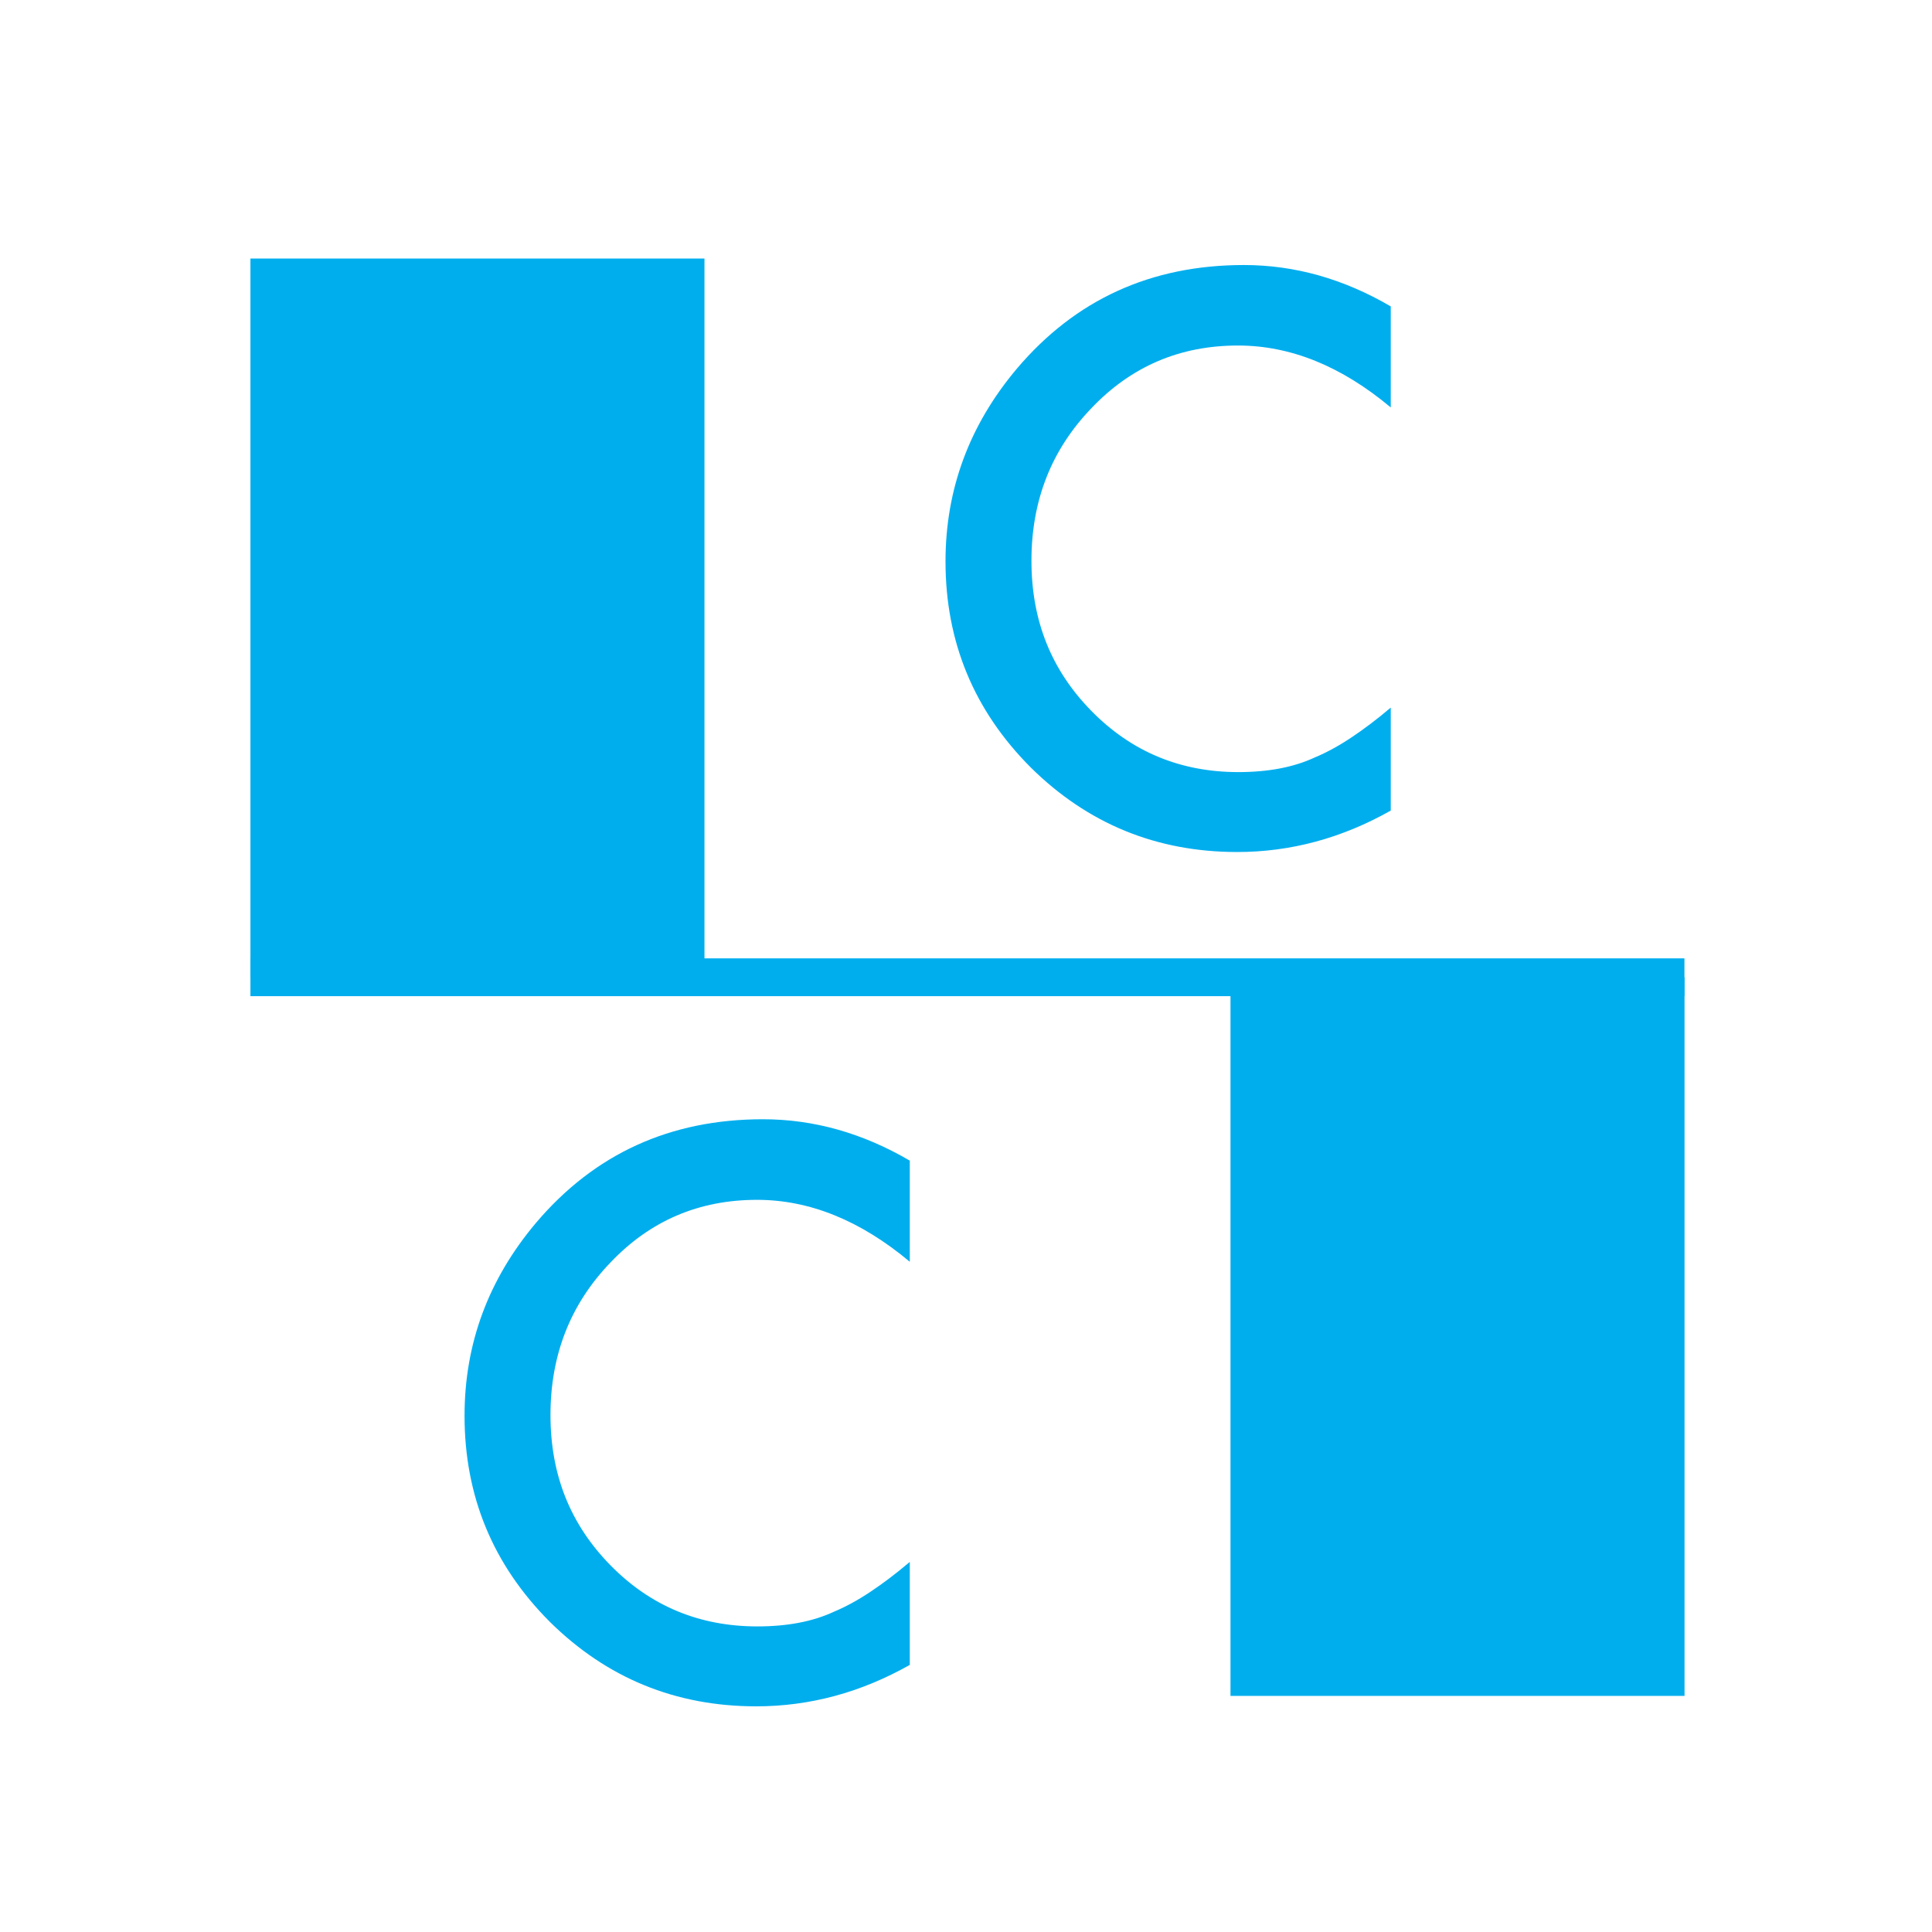
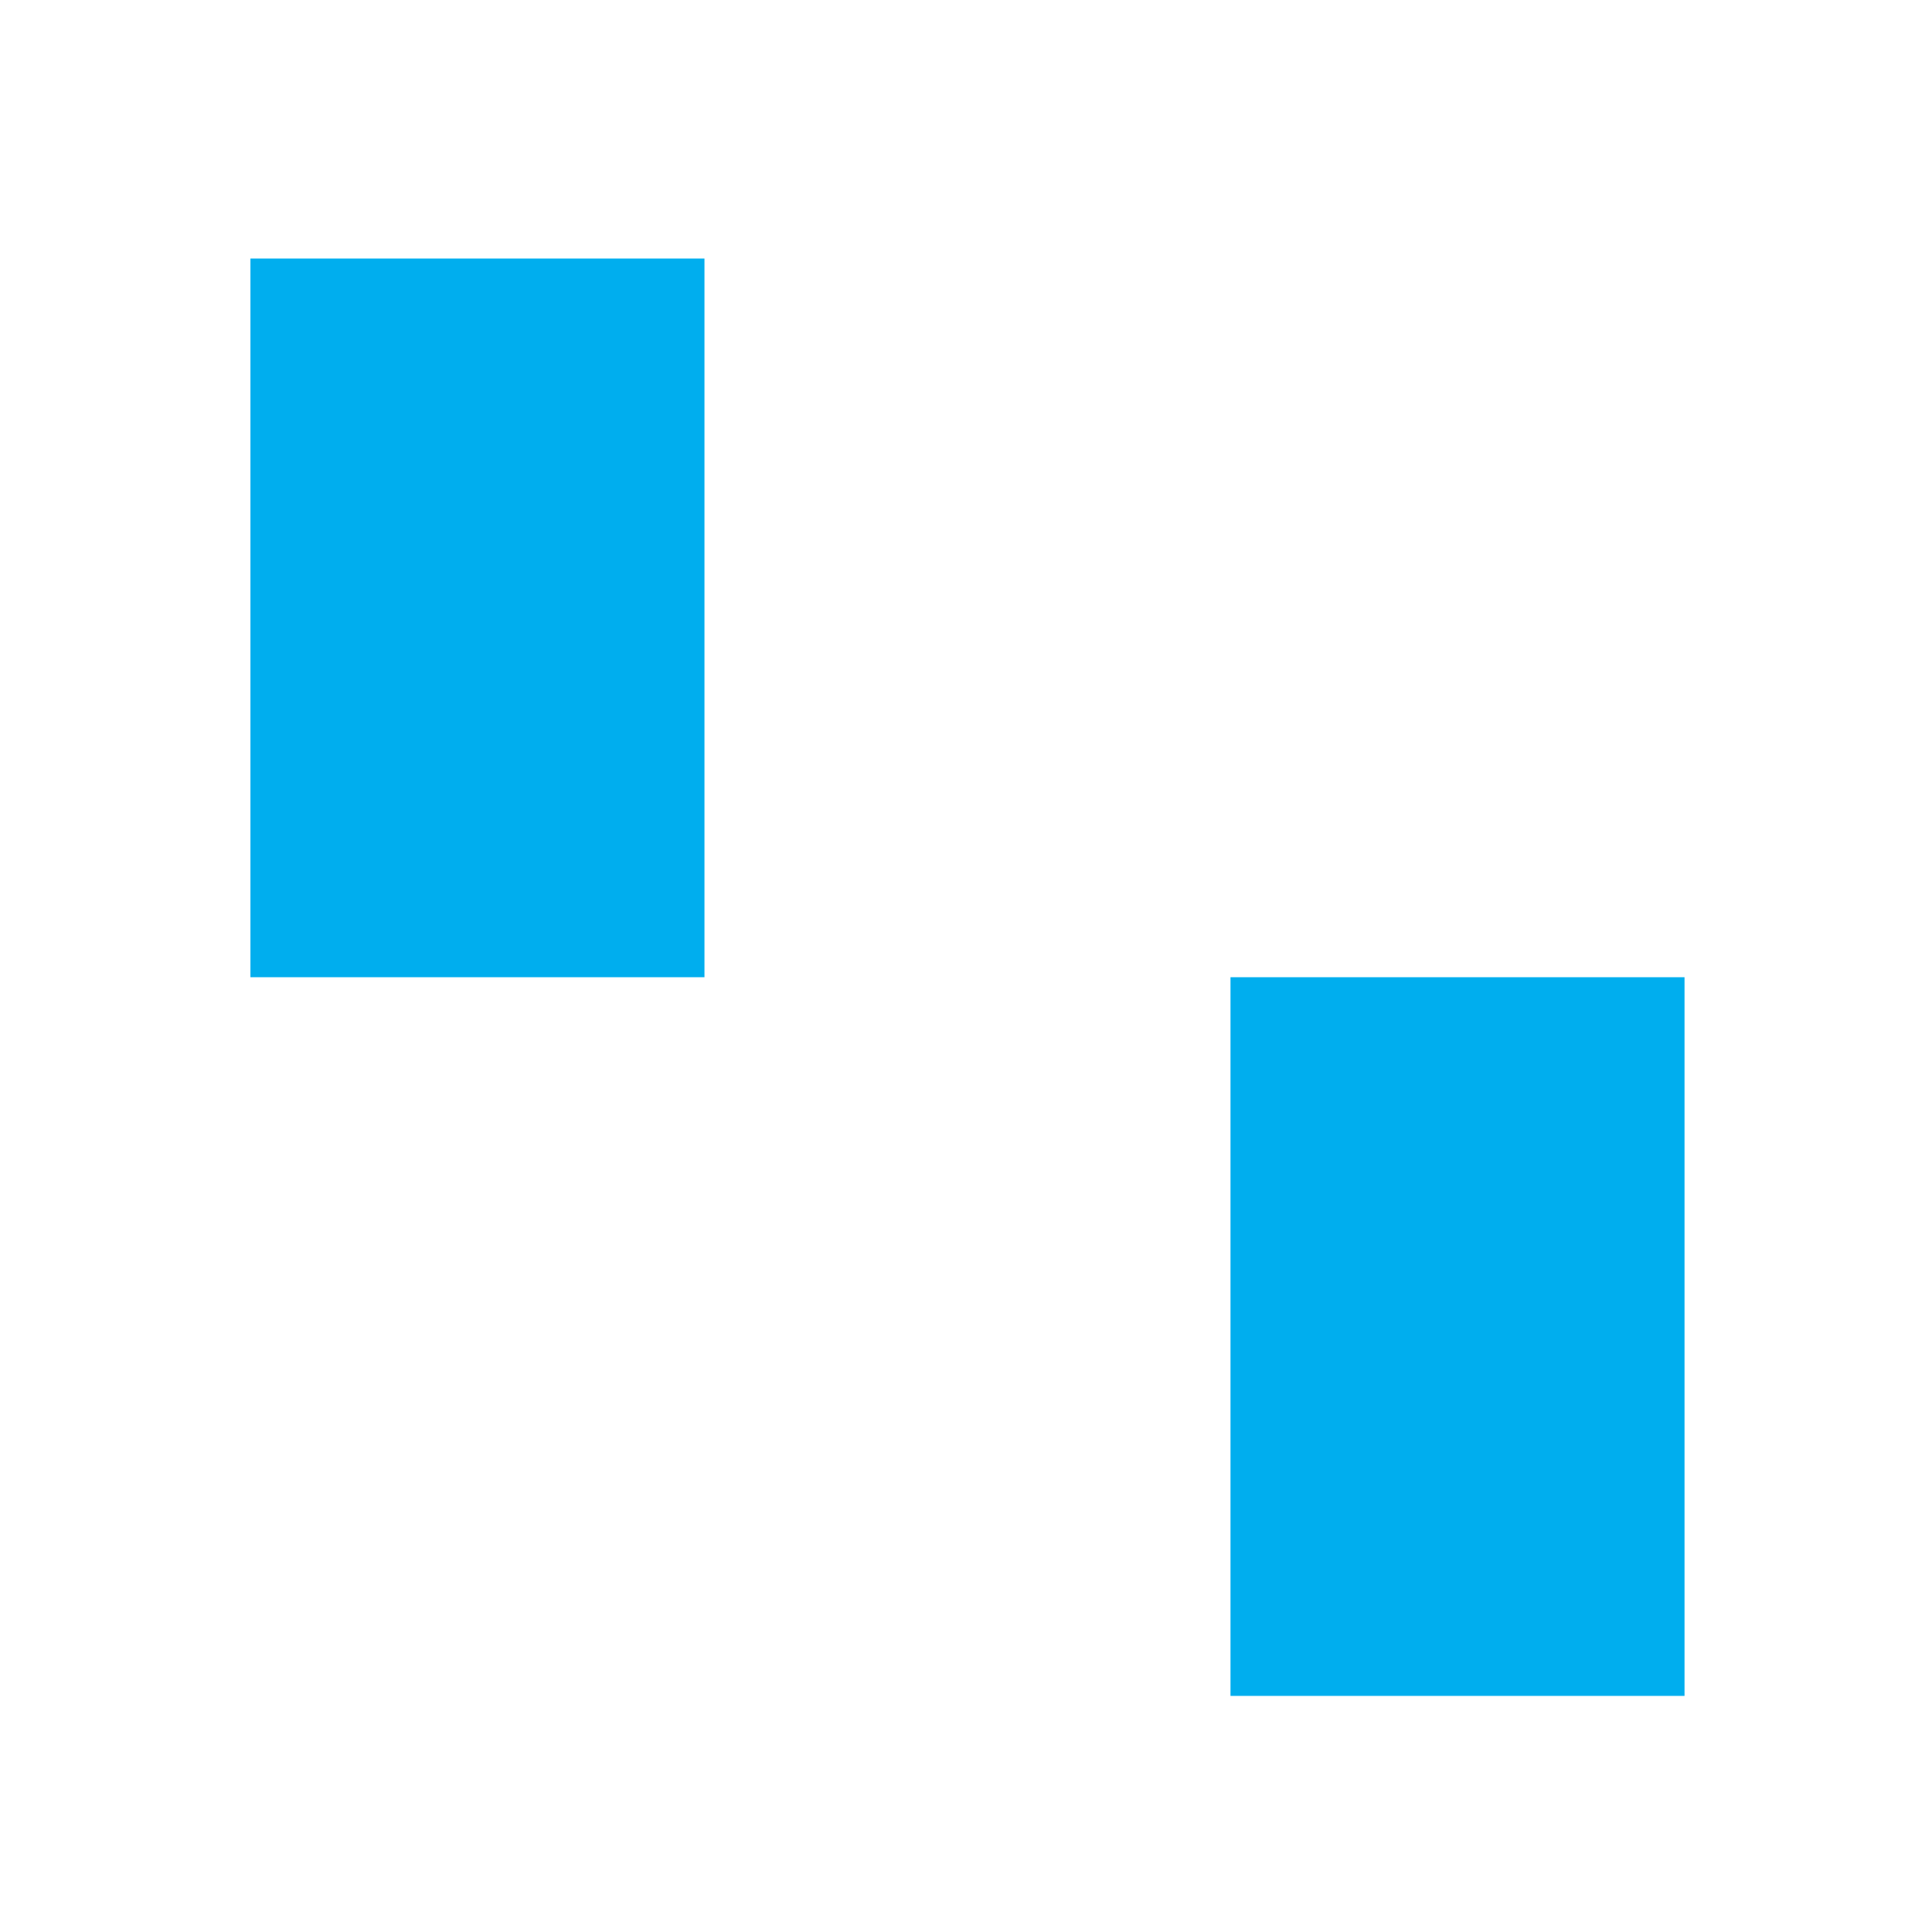
<svg xmlns="http://www.w3.org/2000/svg" width="900" height="900" viewBox="0 0 900 900" fill="none">
  <path d="M0 0H900V900H0V0Z" fill="white" />
  <path d="M328.167 120.433H116.66V455.225H328.167V120.433Z" fill="#00AEEE" />
-   <path d="M423.819 540.65V587.777C400.867 568.561 377.159 558.93 352.65 558.93C325.605 558.93 302.875 568.65 284.371 588.134C265.734 607.484 256.437 631.159 256.437 659.158C256.437 687.158 265.734 710.164 284.371 729.157C303.009 748.151 325.828 757.647 352.828 757.647C366.795 757.647 378.671 755.373 388.412 750.826C393.883 748.552 399.533 745.475 405.36 741.597C411.187 737.718 417.369 733.081 423.819 727.597V775.571C401.089 788.411 377.248 794.876 352.294 794.876C314.707 794.876 282.637 781.723 256.081 755.463C229.615 728.934 216.404 696.967 216.404 659.515C216.404 625.942 227.48 596.025 249.632 569.72C276.899 537.529 312.127 521.389 355.407 521.389C379.027 521.389 401.846 527.81 423.864 540.695L423.819 540.65Z" fill="#00AEEE" />
-   <path d="M647.871 142.676V189.803C624.919 170.587 601.211 160.956 576.702 160.956C549.657 160.956 526.927 170.676 508.423 190.16C489.786 209.51 480.489 233.185 480.489 261.184C480.489 289.184 489.786 312.19 508.423 331.183C527.061 350.177 549.88 359.673 576.879 359.673C590.847 359.673 602.723 357.399 612.464 352.852C617.935 350.578 623.585 347.501 629.412 343.623C635.239 339.744 641.421 335.107 647.871 329.623V377.597C625.141 390.437 601.3 396.902 576.346 396.902C538.759 396.902 506.689 383.749 480.133 357.489C453.667 330.96 440.456 298.993 440.456 261.541C440.456 227.968 451.532 198.051 473.684 171.746C500.951 139.555 536.179 123.46 579.459 123.46C603.079 123.46 625.897 129.88 647.916 142.765L647.871 142.676Z" fill="#00AEEE" />
  <path d="M784.719 455.225H573.212V790.016H784.719V455.225Z" fill="#00AEEE" />
-   <path d="M784.675 446.441H116.66V464.052H784.675V446.441Z" fill="#00AEEE" />
</svg>